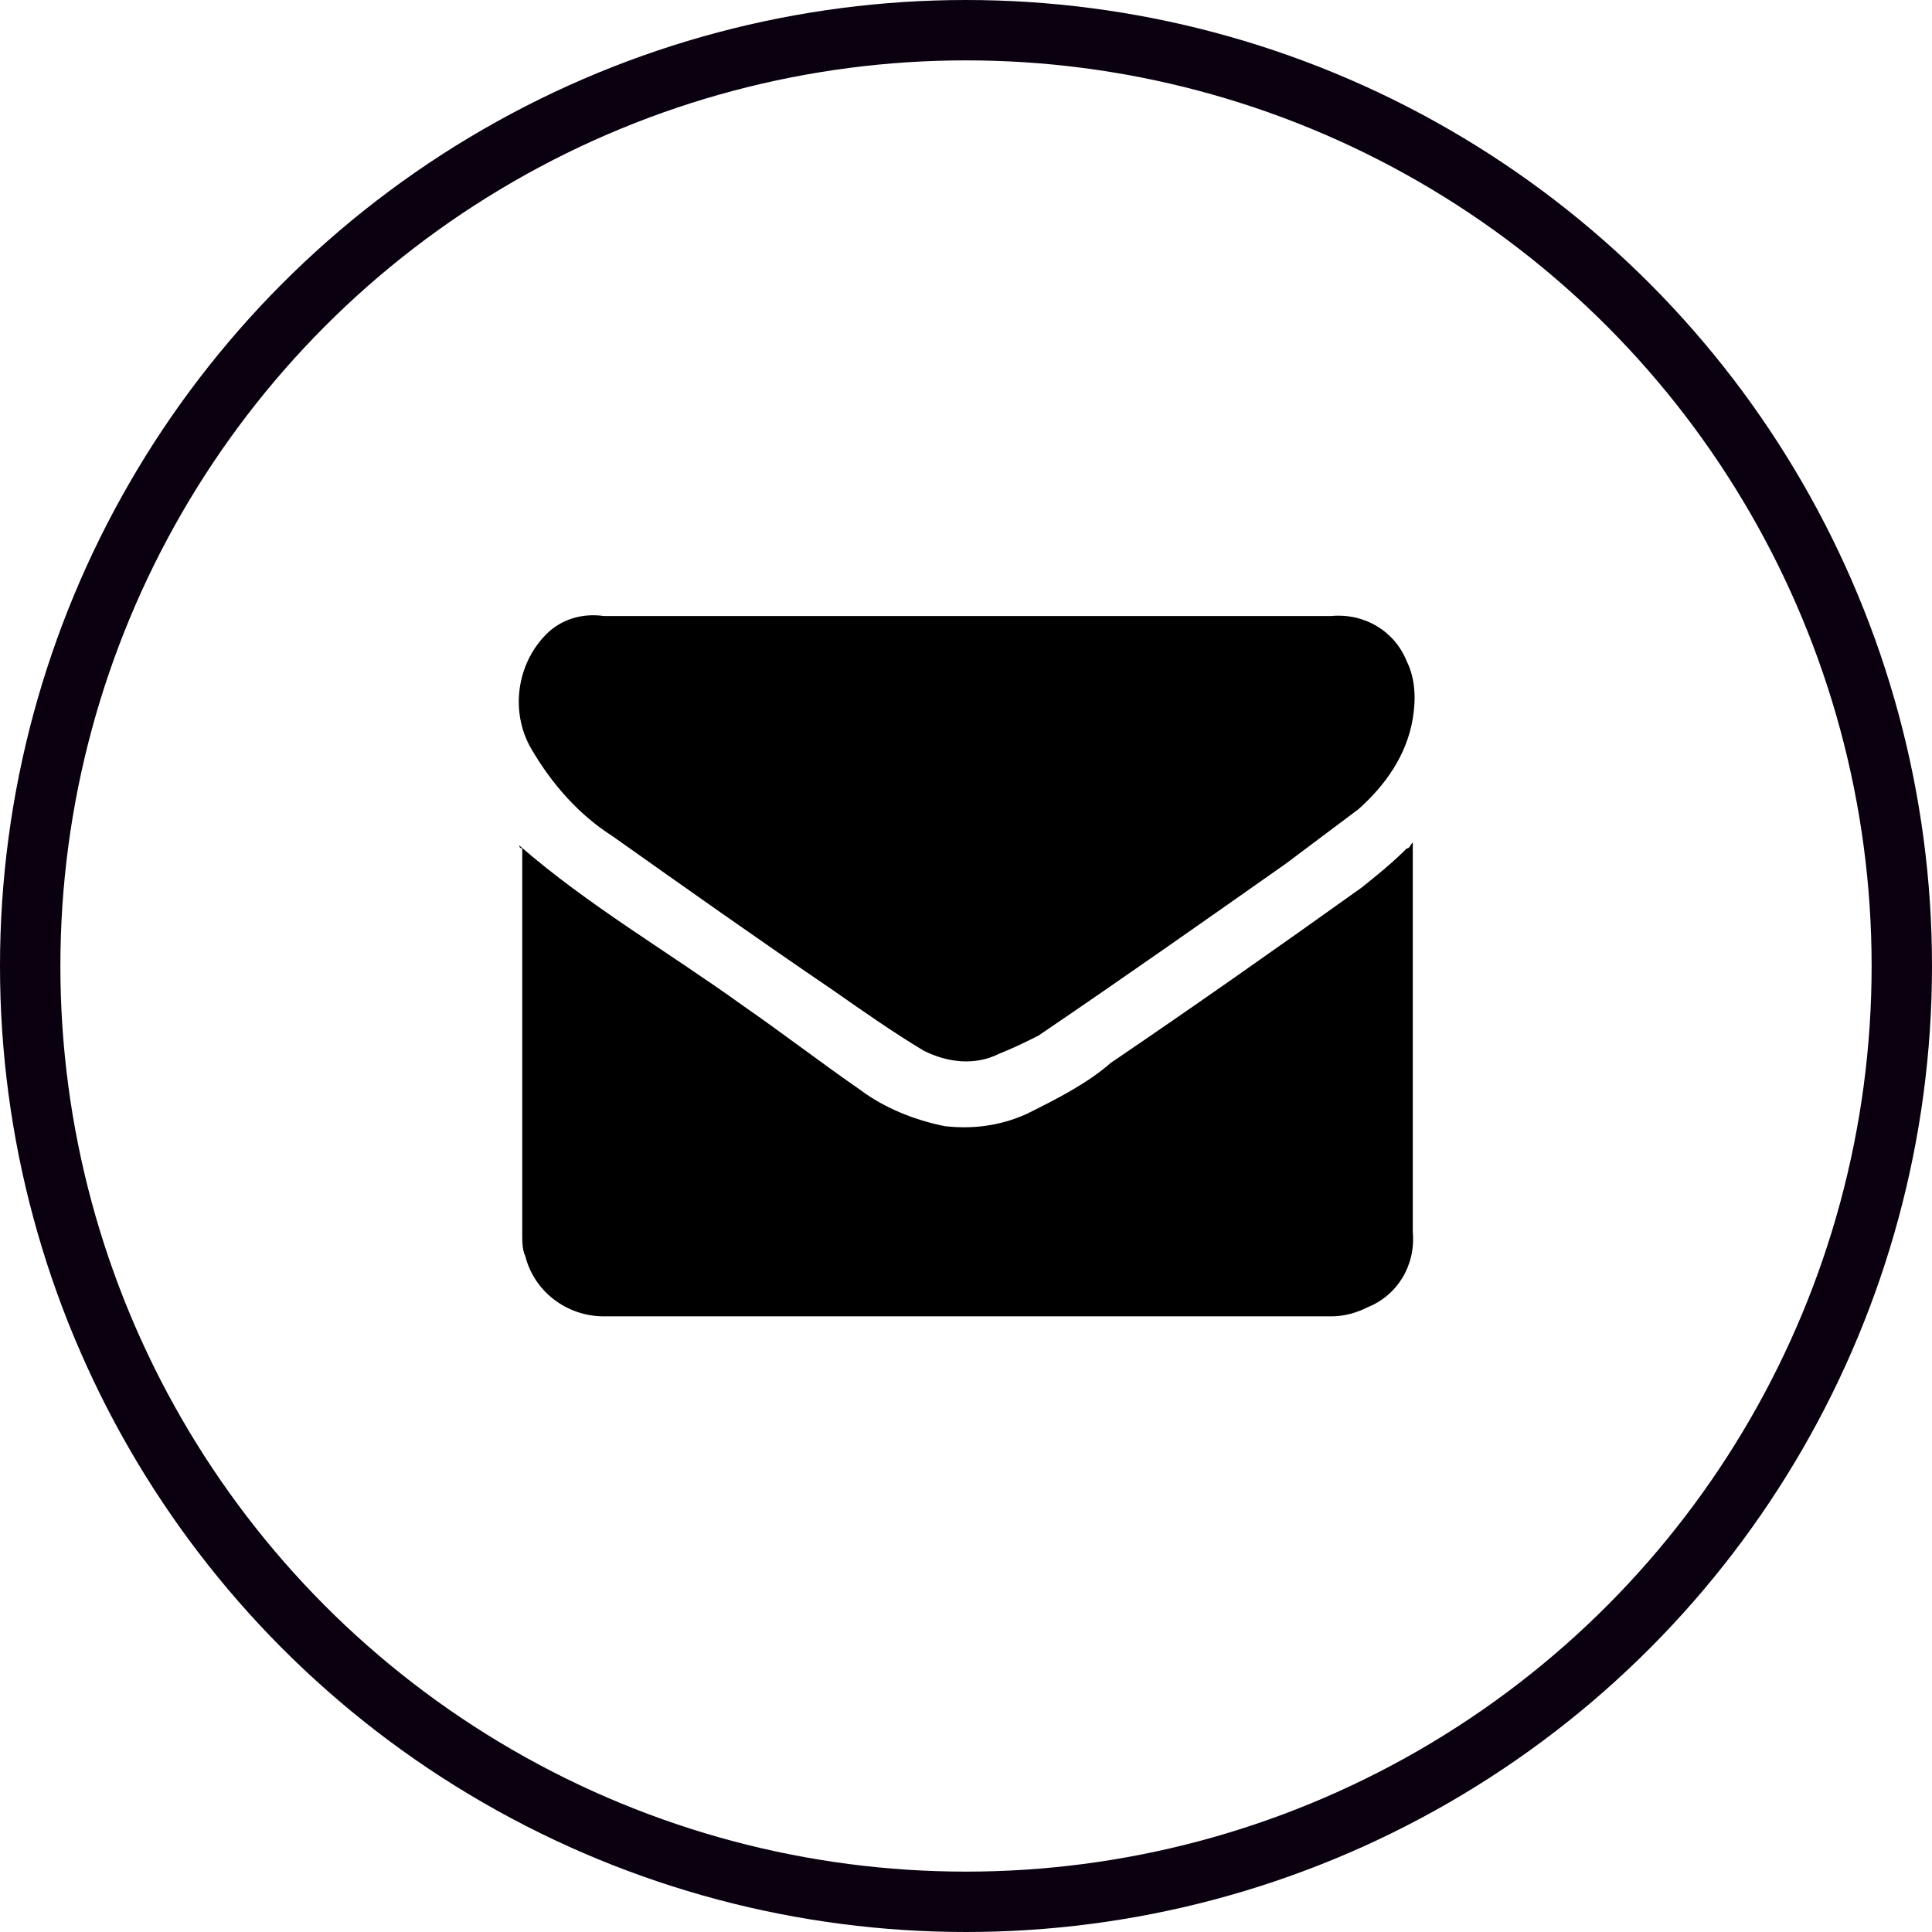
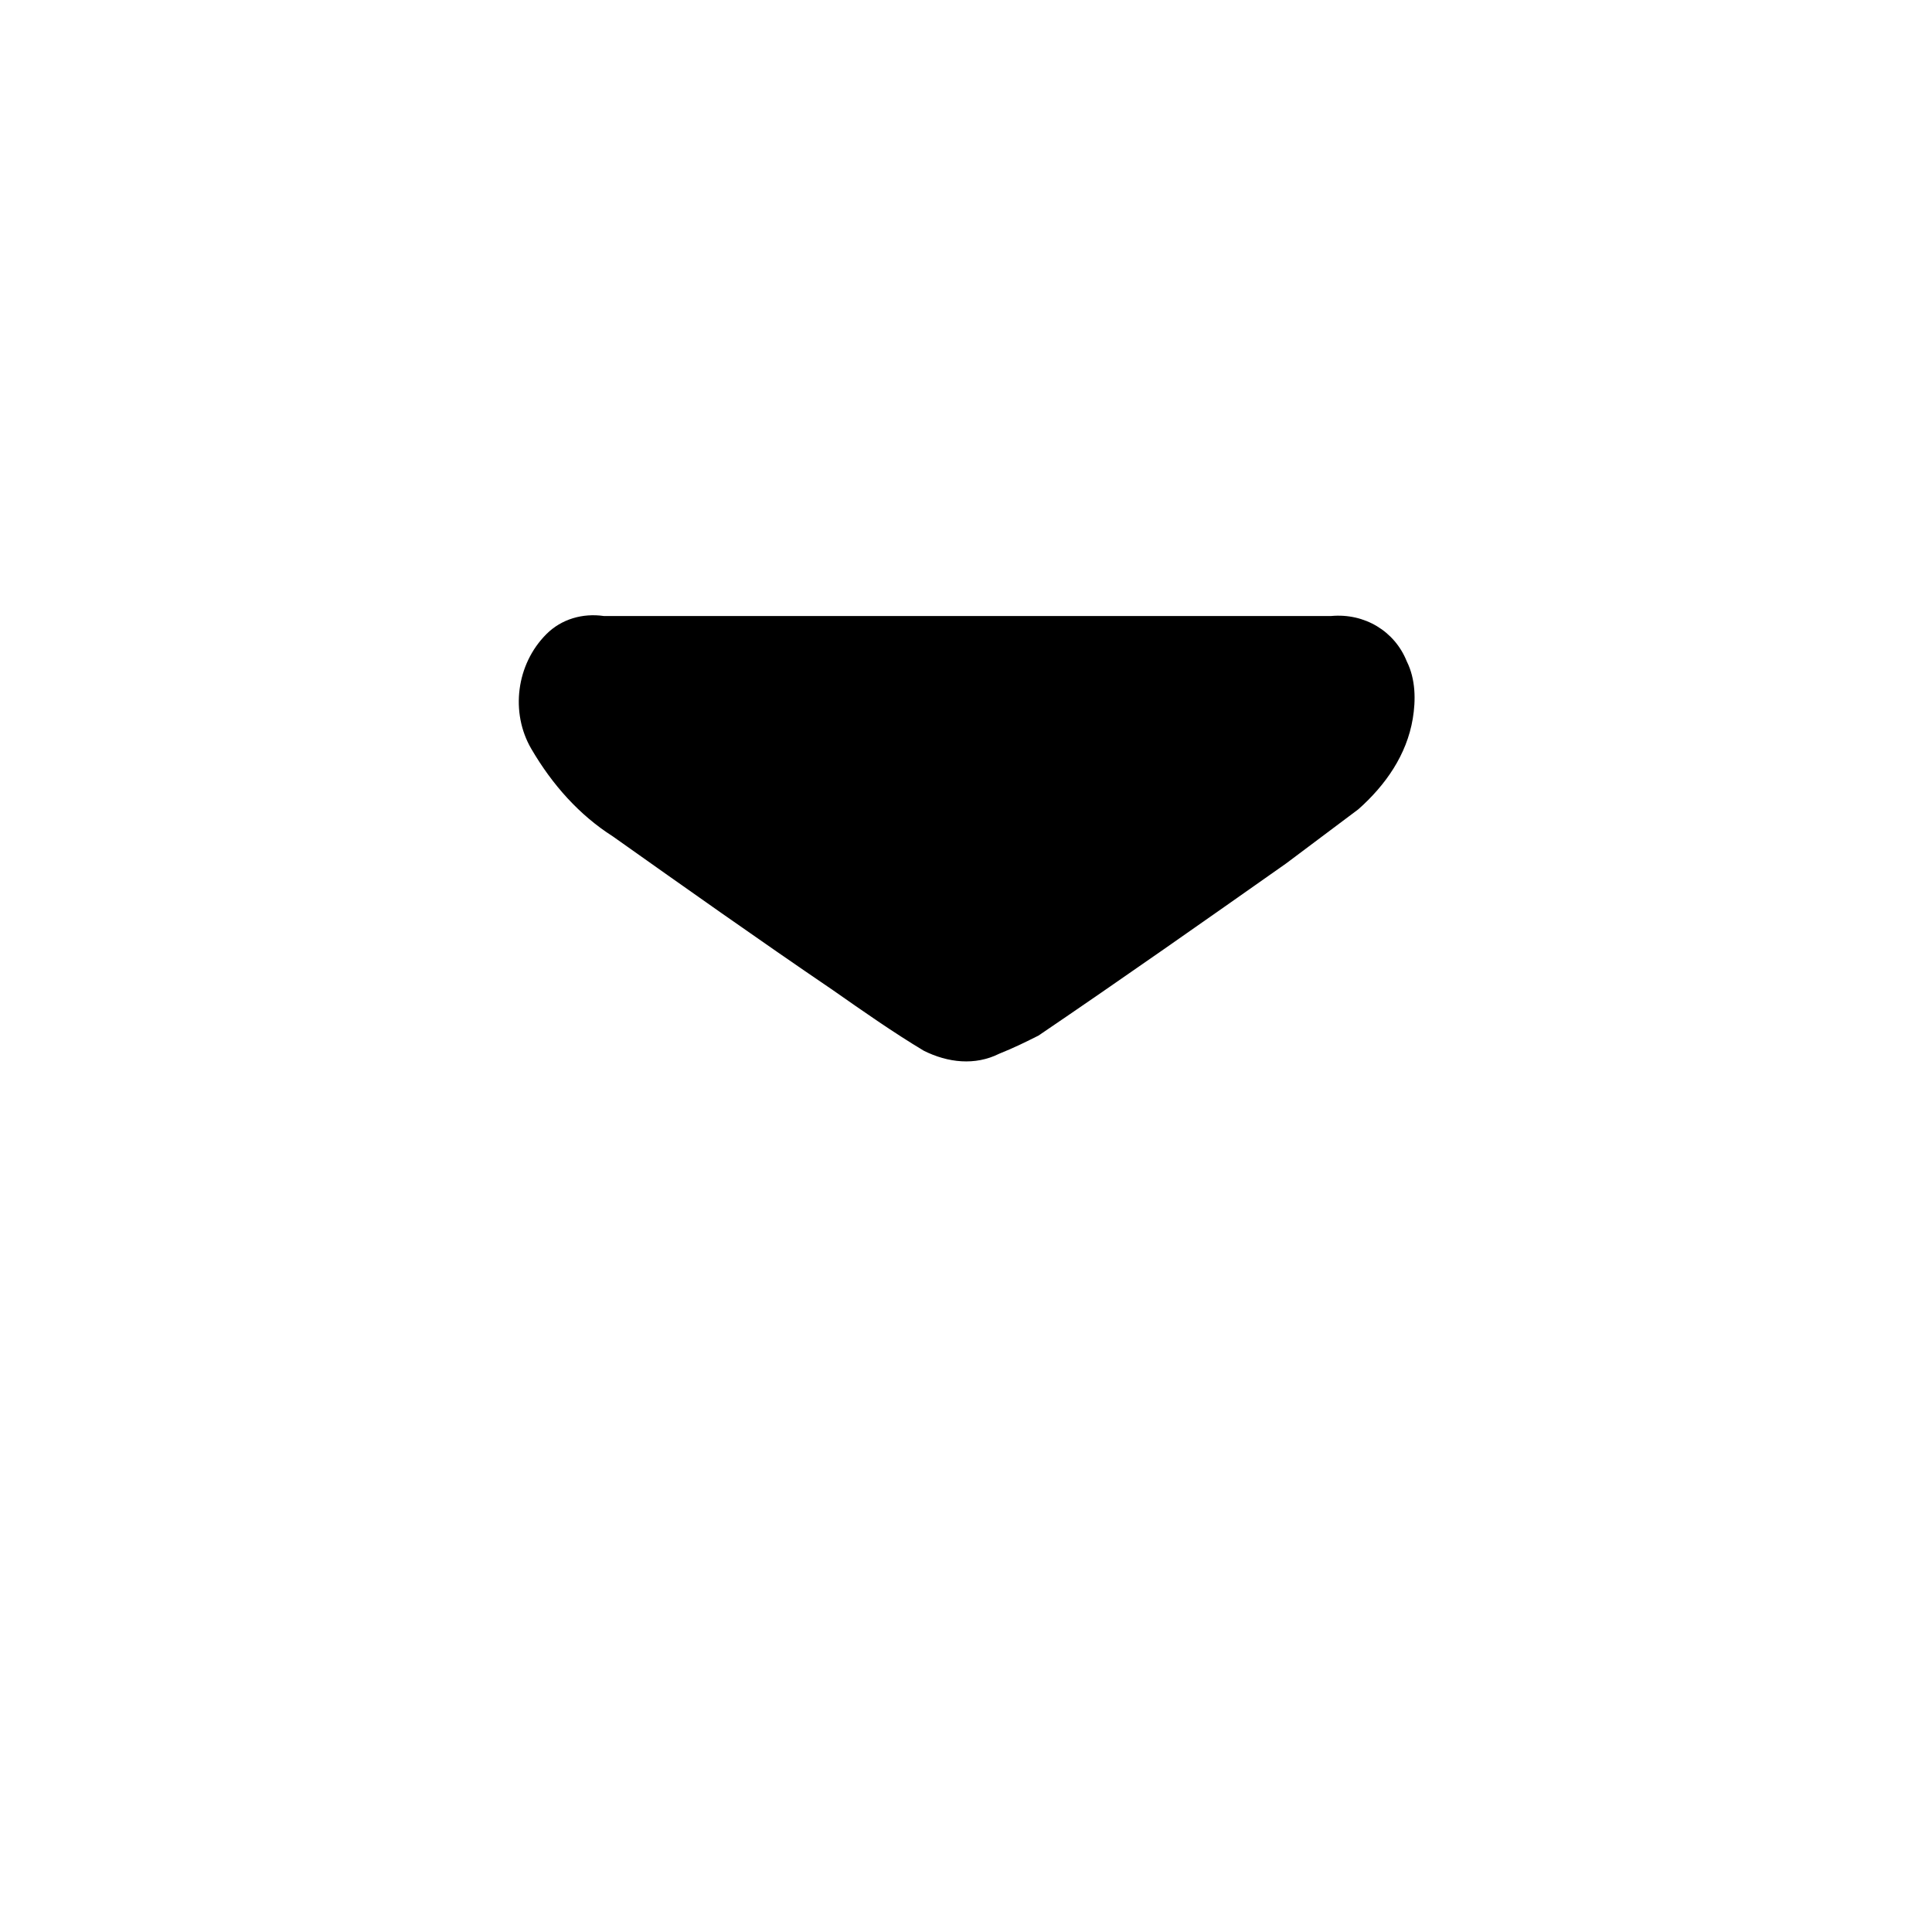
<svg xmlns="http://www.w3.org/2000/svg" version="1.1" id="Livello_1" x="0px" y="0px" viewBox="0 0 64 64" style="enable-background:new 0 0 64 64;" xml:space="preserve">
  <style type="text/css">
	.st0{fill:none;stroke:#0A000F;stroke-width:2;stroke-miterlimit:10;}
</style>
-   <circle class="st0" cx="32" cy="32" r="31" />
  <g id="Raggruppa_56" transform="translate(-1153 -5805.294)">
    <g id="Raggruppa_55" transform="translate(1176 5831)">
-       <path id="Tracciato_92" d="M-5.8,2.3c2.3,2,4.9,3.5,7.4,5.3c1.3,0.9,2.6,1.9,3.9,2.8c0.8,0.6,1.8,1,2.8,1.2c0.9,0.1,1.8,0,2.7-0.4    c1-0.5,2-1,2.8-1.7c2.8-1.9,5.5-3.8,8.3-5.8c0.5-0.4,1-0.8,1.5-1.3c0.1,0,0.1-0.1,0.2-0.2c0,0.1,0,0.2,0,0.2c0,4.2,0,8.5,0,12.7    c0.1,1.1-0.5,2.1-1.5,2.5c-0.4,0.2-0.8,0.3-1.2,0.3c-8,0-16.1,0-24.1,0c-1.2,0-2.3-0.8-2.6-2c-0.1-0.2-0.1-0.5-0.1-0.7    c0-4.3,0-8.5,0-12.8C-5.8,2.4-5.8,2.3-5.8,2.3z" />
-       <path id="Tracciato_93" d="M9-5.3c4,0,8,0,12.1,0c1.1-0.1,2.1,0.5,2.5,1.5c0.3,0.6,0.3,1.3,0.2,1.9c-0.2,1.2-0.9,2.2-1.8,3    c-0.8,0.6-1.6,1.2-2.4,1.8c-2.7,1.9-5.4,3.8-8.2,5.7C11,8.8,10.6,9,10.1,9.2C9.3,9.6,8.4,9.5,7.6,9.1c-1-0.6-2-1.3-3-2    C2.1,5.4-0.3,3.7-2.7,2c-1.1-0.7-2-1.7-2.7-2.9c-0.7-1.2-0.5-2.8,0.5-3.8c0.5-0.5,1.2-0.7,1.9-0.6c2.2,0,4.4,0,6.5,0L9-5.3z" />
+       <path id="Tracciato_93" d="M9-5.3c4,0,8,0,12.1,0c1.1-0.1,2.1,0.5,2.5,1.5c0.3,0.6,0.3,1.3,0.2,1.9c-0.2,1.2-0.9,2.2-1.8,3    c-0.8,0.6-1.6,1.2-2.4,1.8c-2.7,1.9-5.4,3.8-8.2,5.7C11,8.8,10.6,9,10.1,9.2C9.3,9.6,8.4,9.5,7.6,9.1c-1-0.6-2-1.3-3-2    C2.1,5.4-0.3,3.7-2.7,2c-1.1-0.7-2-1.7-2.7-2.9c-0.7-1.2-0.5-2.8,0.5-3.8c0.5-0.5,1.2-0.7,1.9-0.6c2.2,0,4.4,0,6.5,0z" />
    </g>
  </g>
</svg>